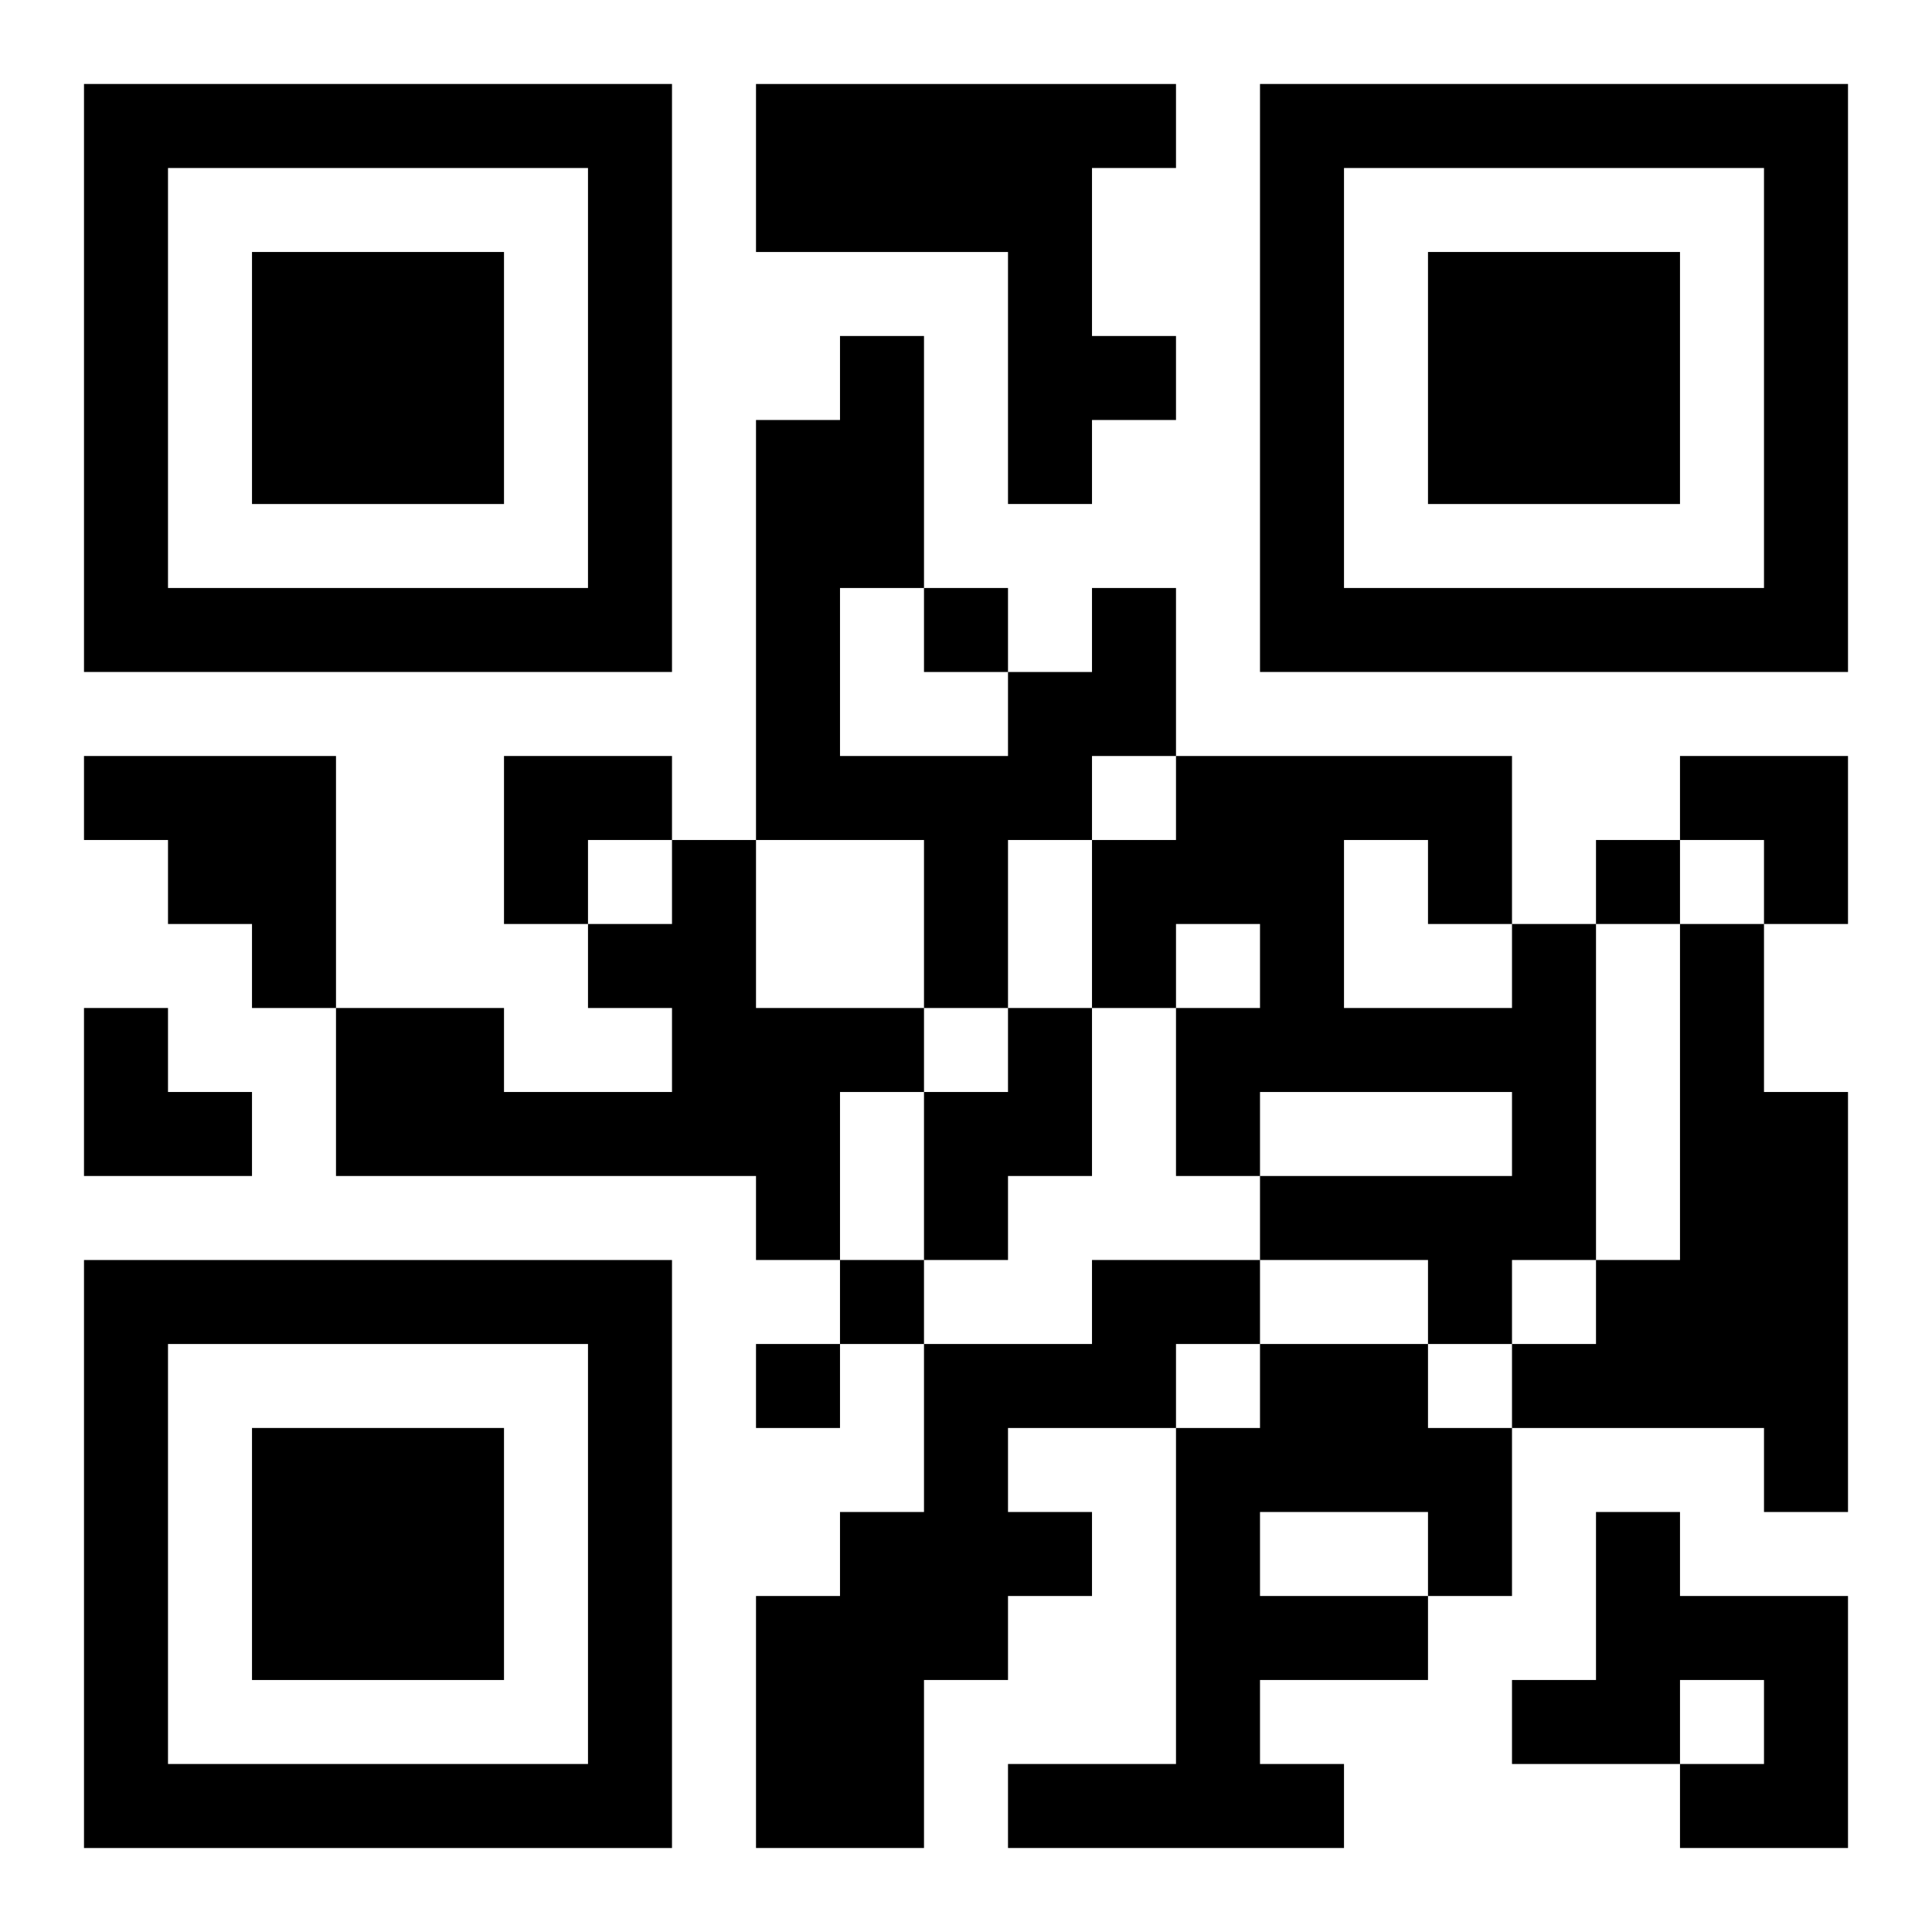
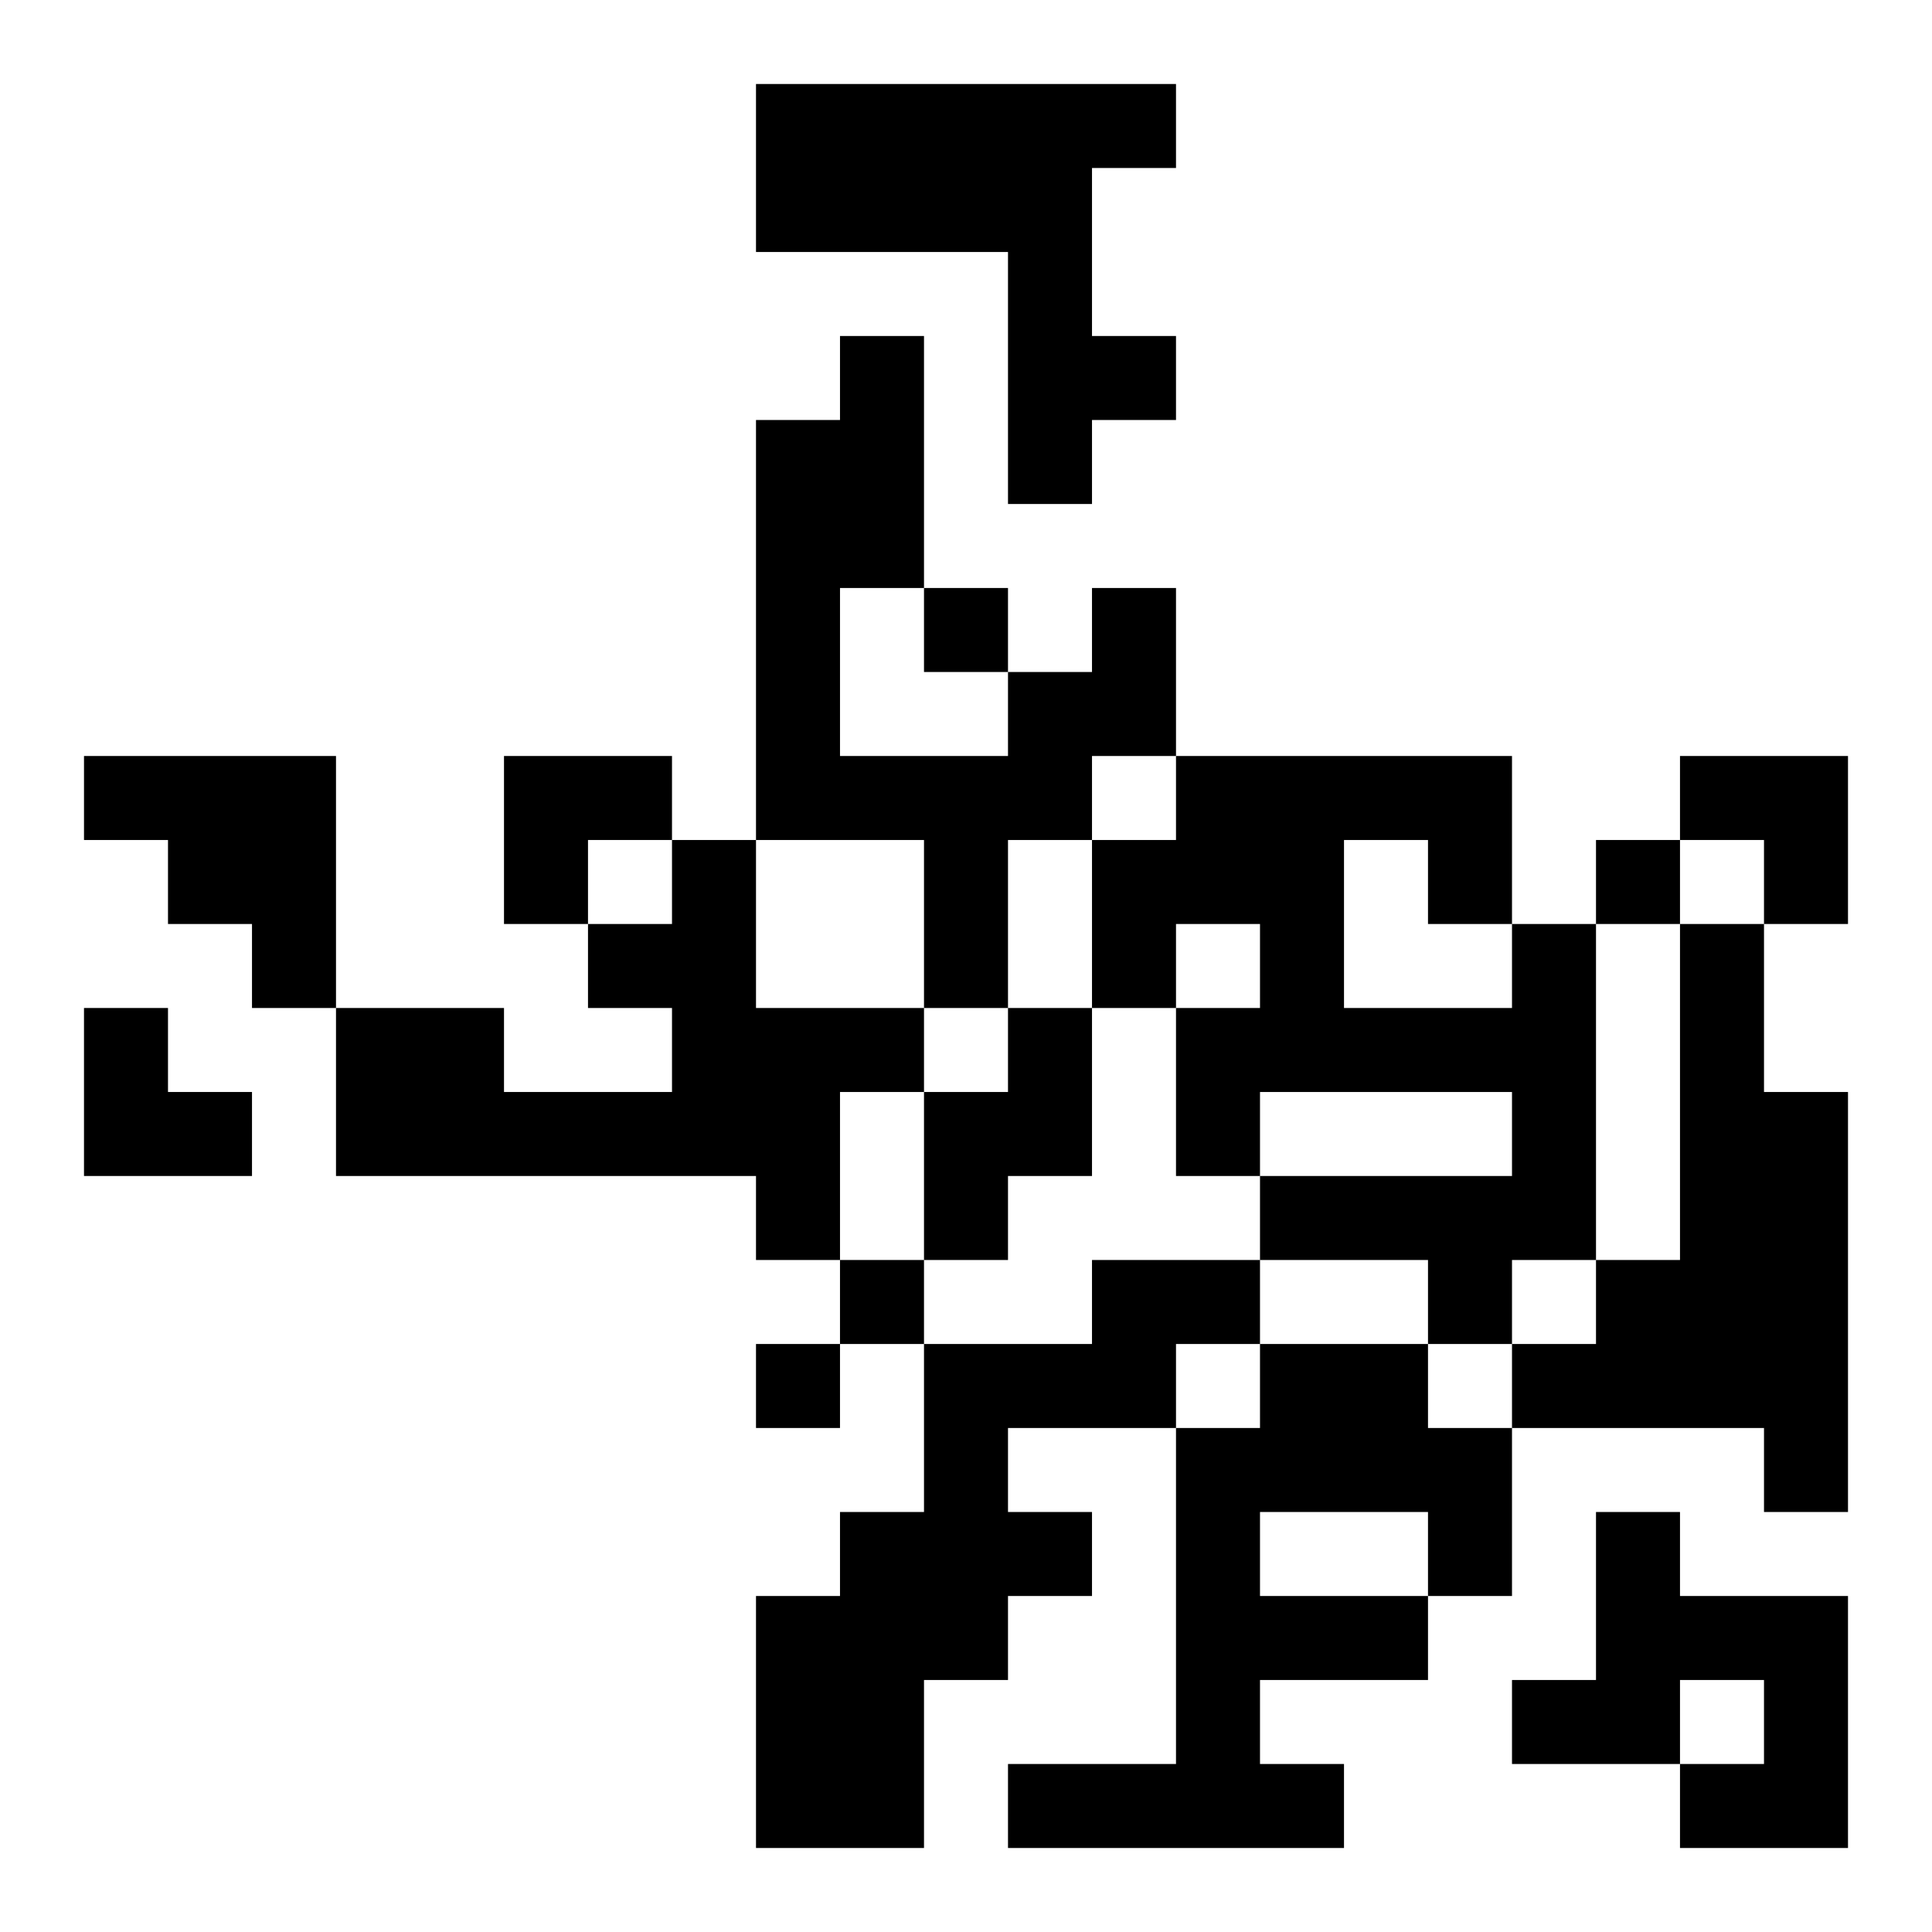
<svg xmlns="http://www.w3.org/2000/svg" xmlns:xlink="http://www.w3.org/1999/xlink" width="250" height="250" baseProfile="full" version="1.1" viewBox="-1 -1 23 23">
  <symbol id="a">
-     <path d="m0 7v7h7v-7h-7zm1 1h5v5h-5v-5zm1 1v3h3v-3h-3z" />
-   </symbol>
+     </symbol>
  <use y="-7" xlink:href="#a" />
  <use y="7" xlink:href="#a" />
  <use x="14" y="-7" xlink:href="#a" />
  <path d="m8 0h5v1h-1v2h1v1h-1v1h-1v-3h-3v-2m4 6h1v2h-1v1h-1v2h-1v-2h-2v-5h1v-1h1v3h-1v2h2v-1h1v-1m-12 2h3v3h-1v-1h-1v-1h-1v-1m7 1h1v2h2v1h-1v2h-1v-1h-5v-2h2v1h2v-1h-1v-1h1v-1m10 1h1v4h-1v1h-1v-1h-2v-1h3v-1h-3v1h-1v-2h1v-1h-1v1h-1v-2h1v-1h4v2m-2-1v2h2v-1h-1v-1h-1m4 1h1v2h1v5h-1v-1h-3v-1h1v-1h1v-4m-8 1h1v2h-1v1h-1v-2h1v-1m1 3h2v1h-1v1h-2v1h1v1h-1v1h-1v2h-2v-3h1v-1h1v-2h2v-1m2 1h2v1h1v2h-1v1h-2v1h1v1h-4v-1h2v-4h1v-1m0 2v1h2v-1h-2m4 0h1v1h2v3h-2v-1h1v-1h-1v1h-2v-1h1v-2m-8-11v1h1v-1h-1m8 3v1h1v-1h-1m-9 5v1h1v-1h-1m-1 1v1h1v-1h-1m-3-7h2v1h-1v1h-1zm14 0h2v2h-1v-1h-1zm-19 3h1v1h1v1h-2z" />
</svg>